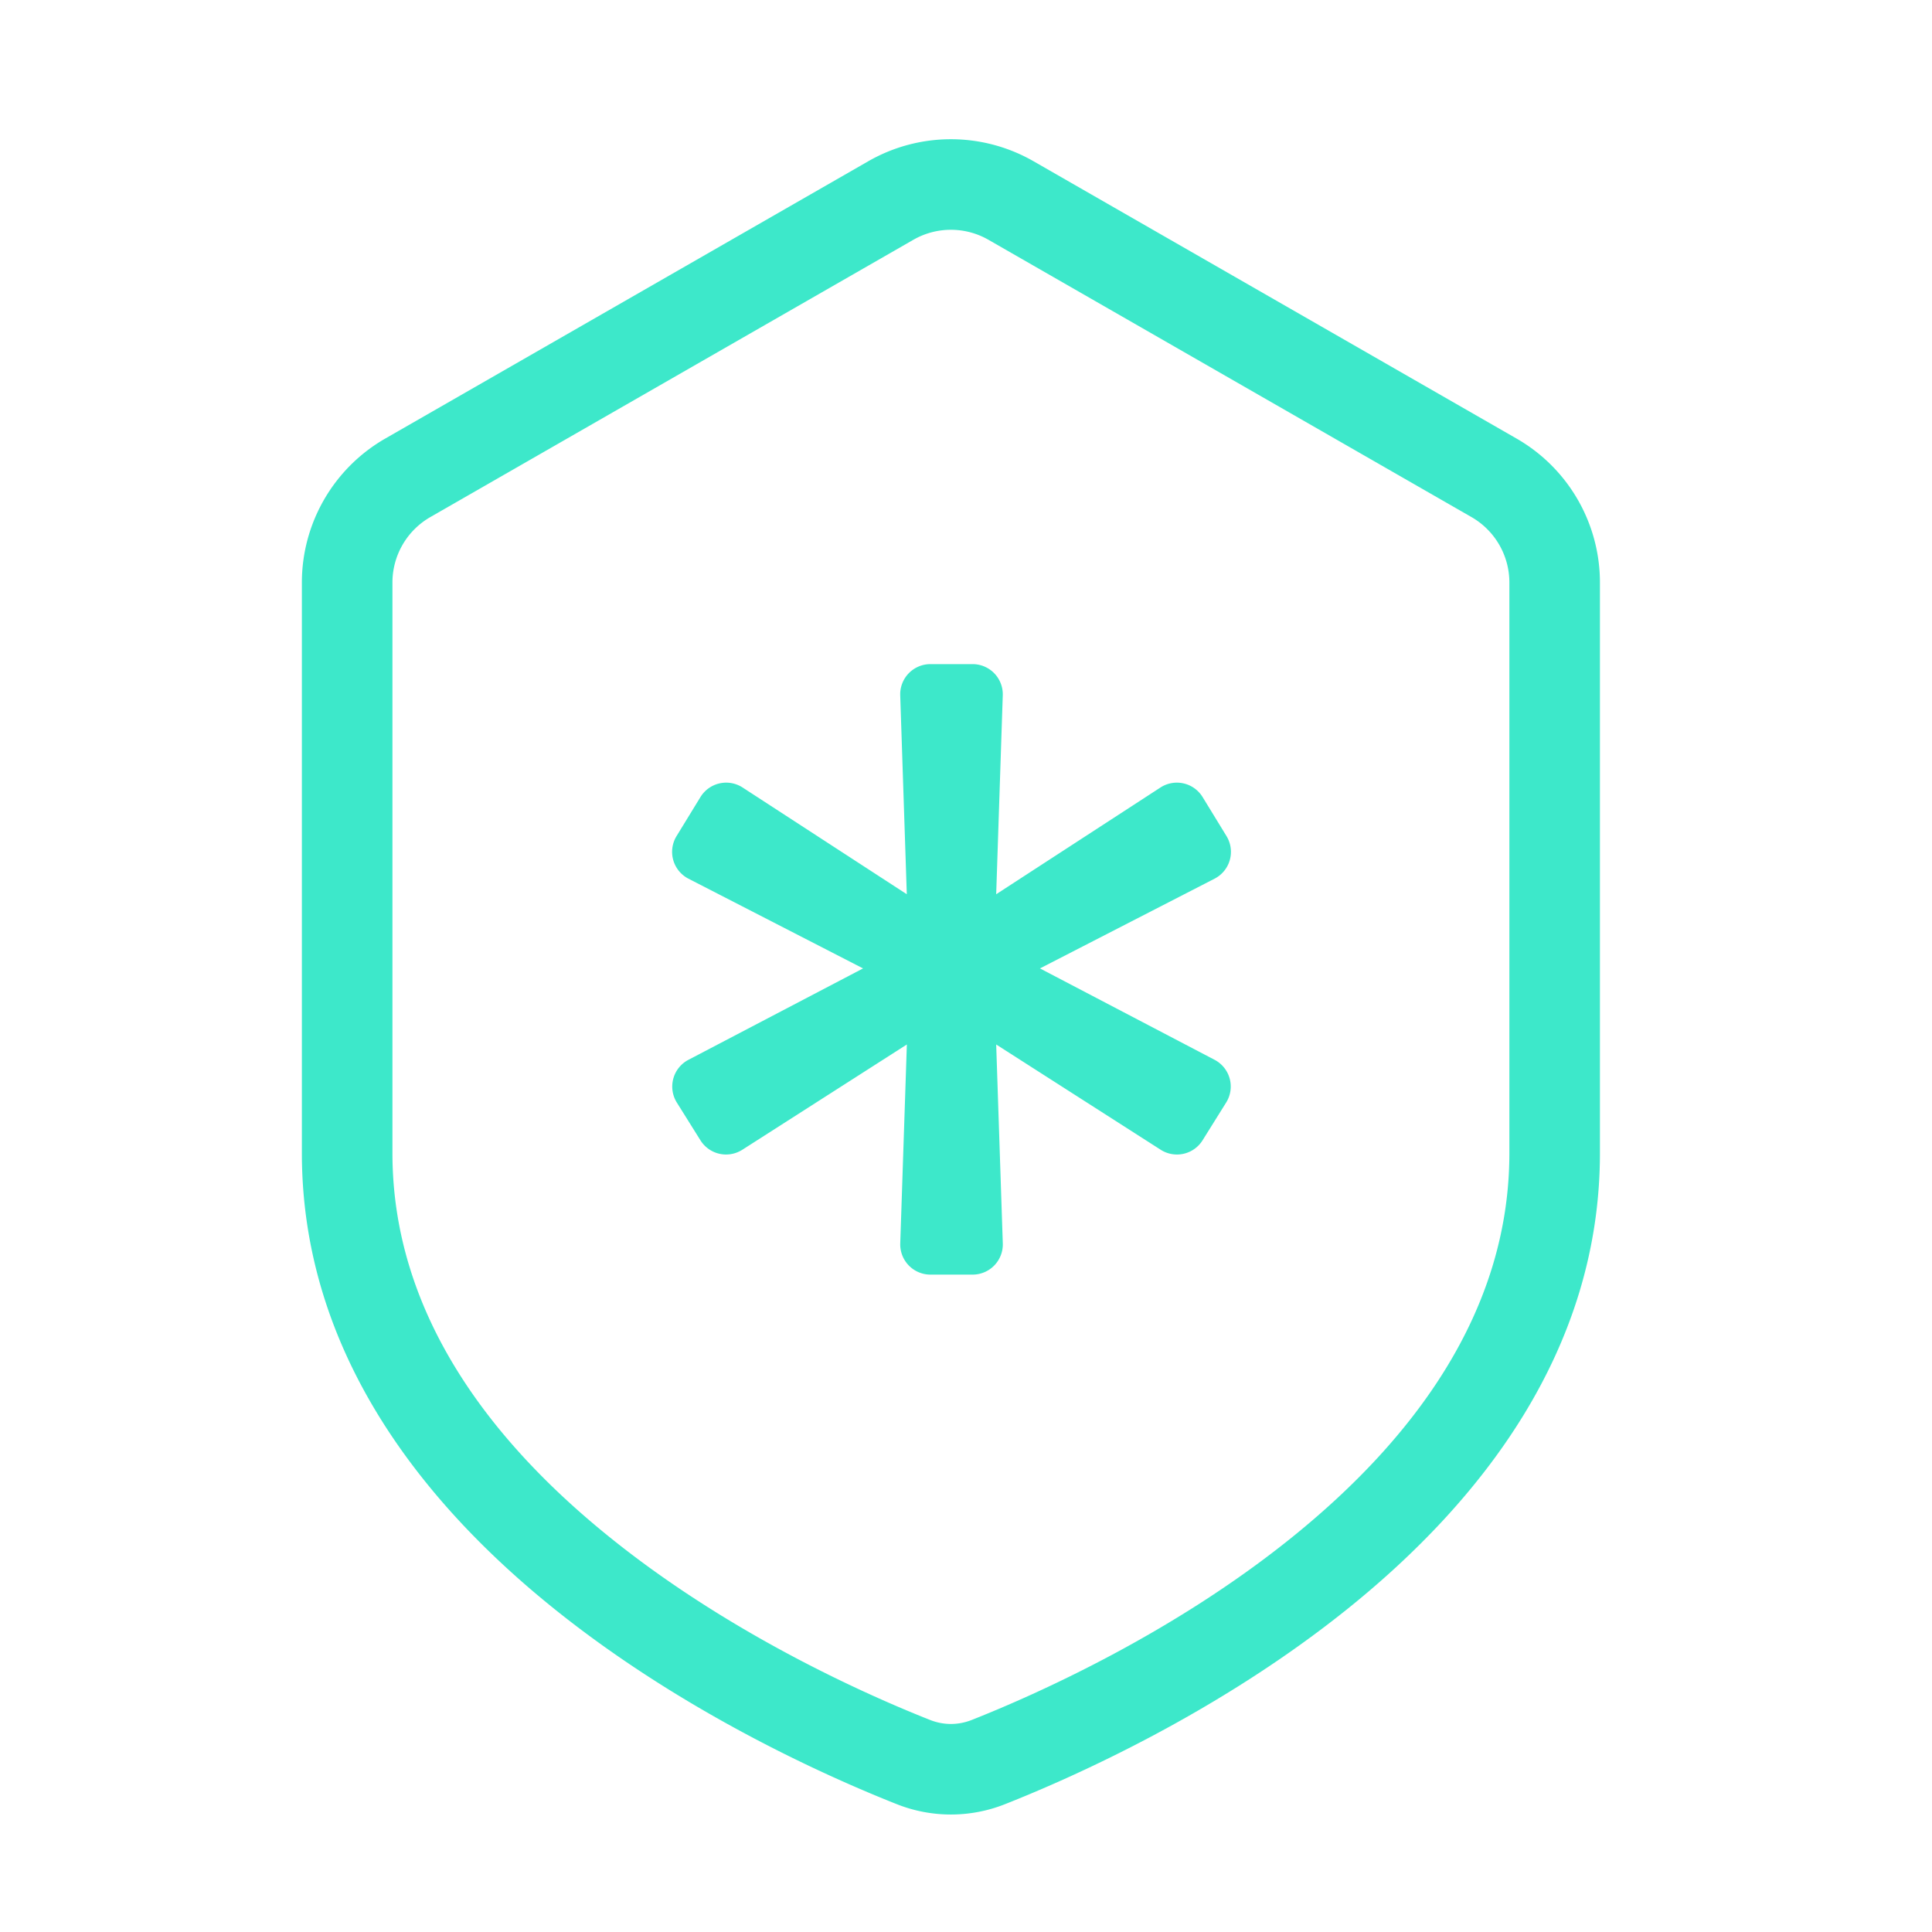
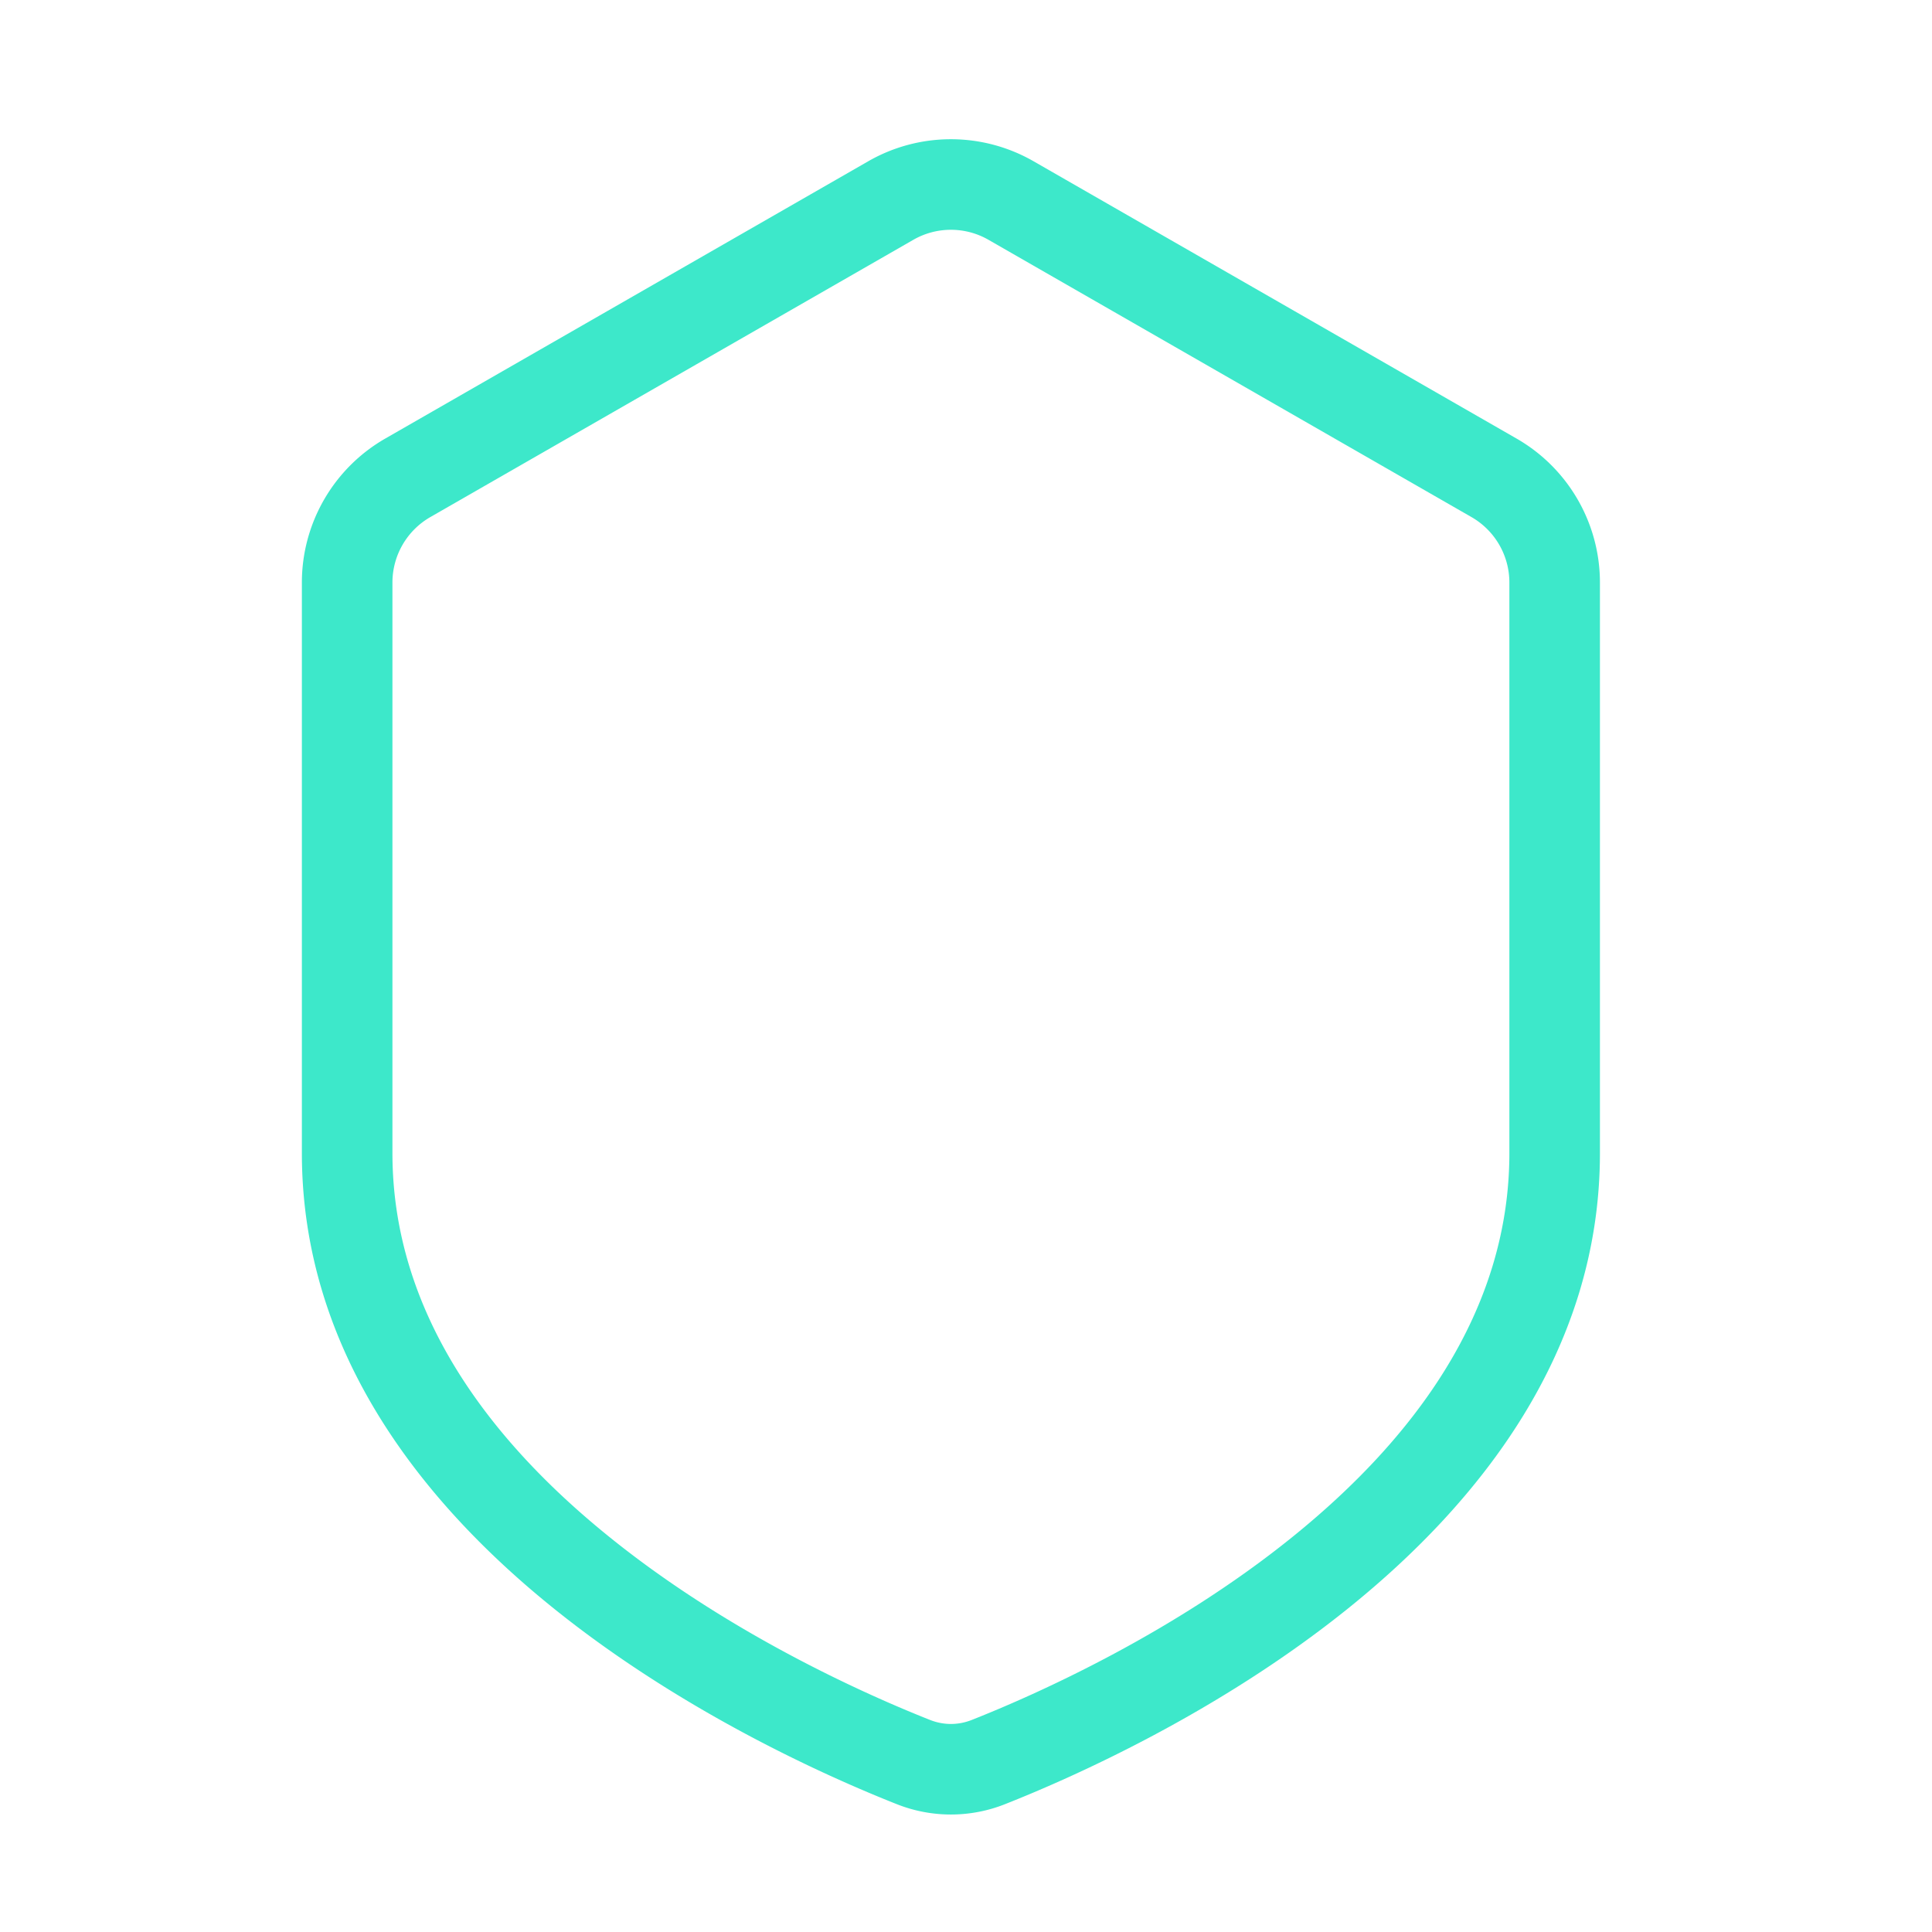
<svg xmlns="http://www.w3.org/2000/svg" width="64" height="64" fill="none">
-   <path fill="#3DE8CA" d="m24.591 38.087 5.45-3.487-.219 6.59a1 1 0 0 0 1 1.033h1.397a1 1 0 0 0 1-1.033L33 34.6l5.449 3.487a1 1 0 0 0 1.387-.312l.782-1.252a1 1 0 0 0-.384-1.416L34.45 32.08l5.783-2.972a1 1 0 0 0 .396-1.412l-.791-1.292a1 1 0 0 0-1.398-.316L33 29.623l.218-6.59a1 1 0 0 0-1-1.033h-1.397a1 1 0 0 0-1 1.033l.218 6.59-5.438-3.535a1 1 0 0 0-1.398.316l-.791 1.292a1 1 0 0 0 .395 1.412l5.783 2.972-5.785 3.028a1 1 0 0 0-.384 1.416l.782 1.25a1 1 0 0 0 1.387.313Z" />
  <path fill="#3DE8CA" fill-rule="evenodd" d="M34.238 5.342a5.5 5.5 0 0 0-5.476 0l-16 9.186A5.5 5.5 0 0 0 10 19.298v18.898c0 6.583 4 11.578 8.297 15.048 4.313 3.484 9.162 5.632 11.407 6.52a4.858 4.858 0 0 0 3.592 0c2.245-.888 7.094-3.036 11.407-6.52C49 49.774 53 44.78 53 38.196V19.298a5.5 5.5 0 0 0-2.762-4.77l-16-9.186Zm-3.983 2.602a2.5 2.5 0 0 1 2.49 0l16 9.185A2.5 2.5 0 0 1 50 19.297v18.9c0 5.265-3.193 9.491-7.182 12.713-3.972 3.209-8.5 5.224-10.626 6.065-.45.178-.934.178-1.384 0-2.125-.841-6.654-2.856-10.626-6.065C16.192 47.69 13 43.462 13 38.197V19.298a2.5 2.5 0 0 1 1.255-2.169l16-9.185Z" clip-rule="evenodd" />
</svg>